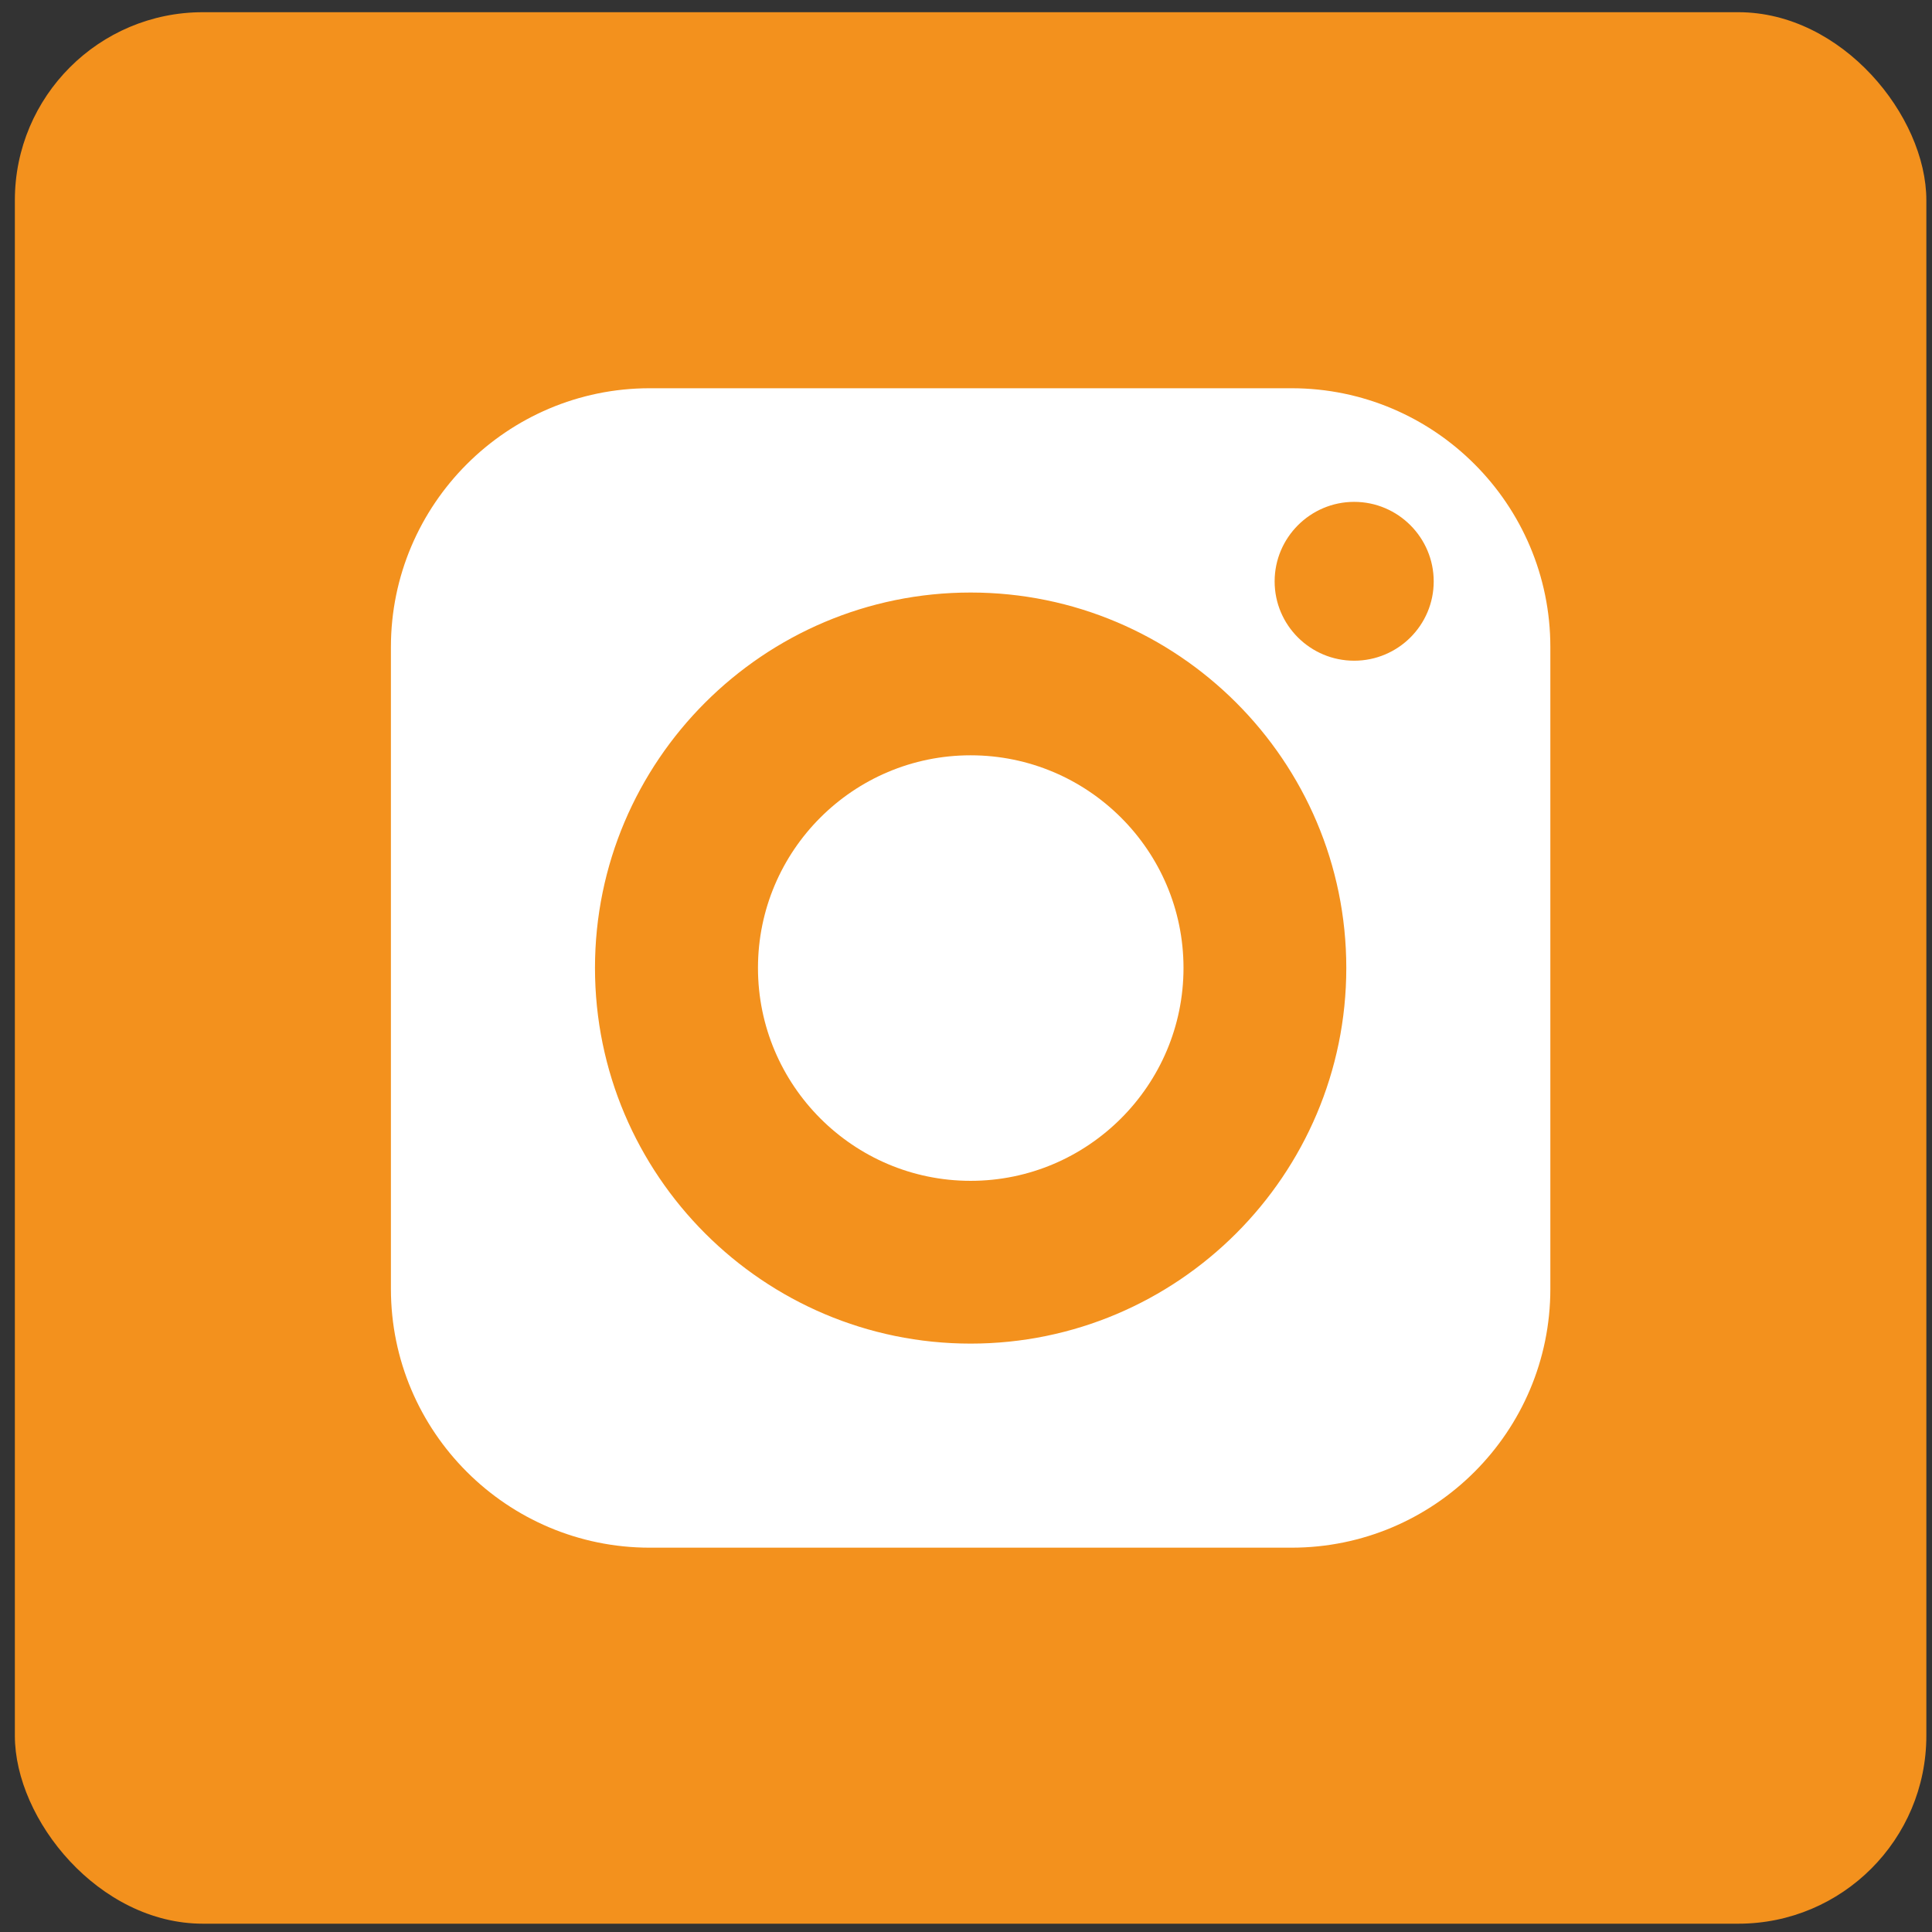
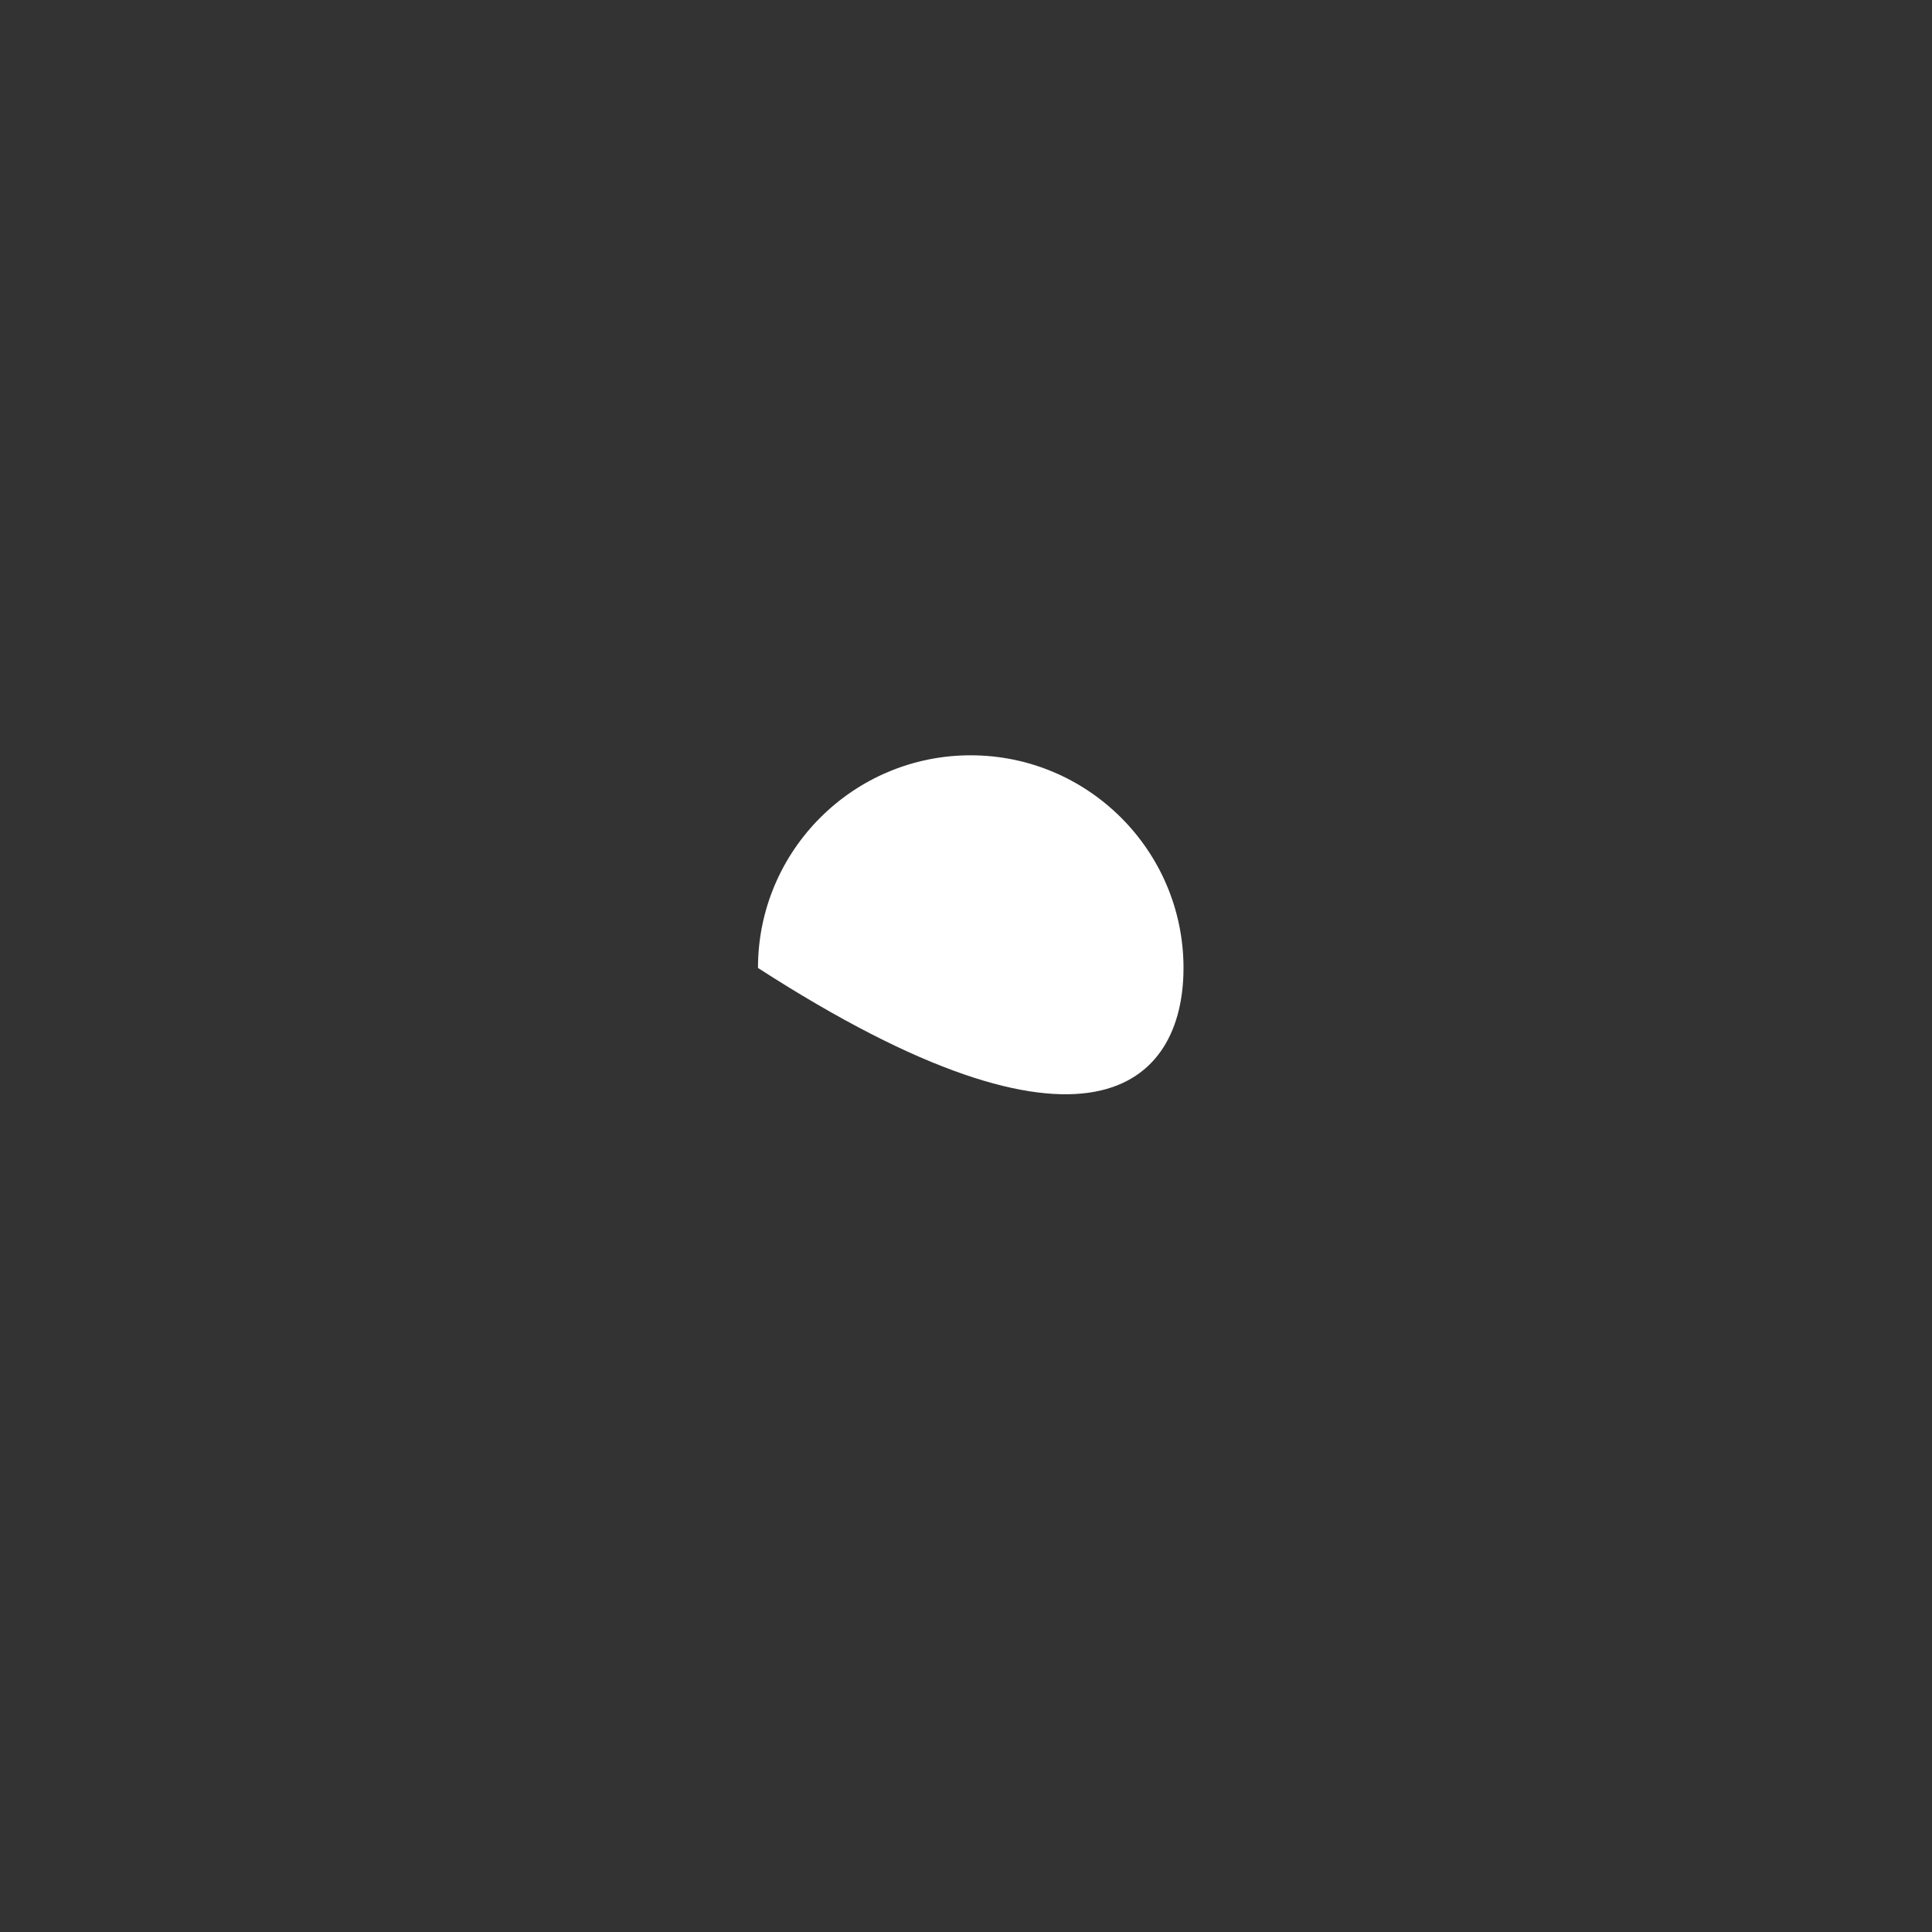
<svg xmlns="http://www.w3.org/2000/svg" width="107" height="107" viewBox="0 0 107 107" fill="none">
  <rect x="0" y="0" width="107" height="107" fill="#333333" stroke="none" />
-   <rect x="0.823" y="0.676" width="105.864" height="105.864" rx="10.413" fill="#F3911D" />
-   <path d="M53.756 41.831C47.258 41.831 41.979 47.11 41.979 53.608C41.979 60.106 47.258 65.398 53.756 65.398C60.254 65.398 65.546 60.106 65.546 53.608C65.546 47.11 60.254 41.831 53.756 41.831Z" fill="white" />
-   <path d="M71.531 21.502H35.983C28.084 21.502 21.65 27.936 21.65 35.834V71.382C21.65 79.293 28.084 85.715 35.983 85.715H71.531C79.442 85.715 85.863 79.293 85.863 71.382V35.834C85.863 27.936 79.442 21.502 71.531 21.502ZM53.757 74.413C42.288 74.413 32.952 65.077 32.952 53.608C32.952 42.14 42.288 32.816 53.757 32.816C65.225 32.816 74.562 42.14 74.562 53.608C74.562 65.077 65.225 74.413 53.757 74.413ZM74.998 36.592C72.571 36.592 70.593 34.627 70.593 32.2C70.593 29.773 72.571 27.795 74.998 27.795C77.426 27.795 79.403 29.773 79.403 32.2C79.403 34.627 77.426 36.592 74.998 36.592Z" fill="white" />
+   <path d="M53.756 41.831C47.258 41.831 41.979 47.11 41.979 53.608C60.254 65.398 65.546 60.106 65.546 53.608C65.546 47.11 60.254 41.831 53.756 41.831Z" fill="white" />
</svg>